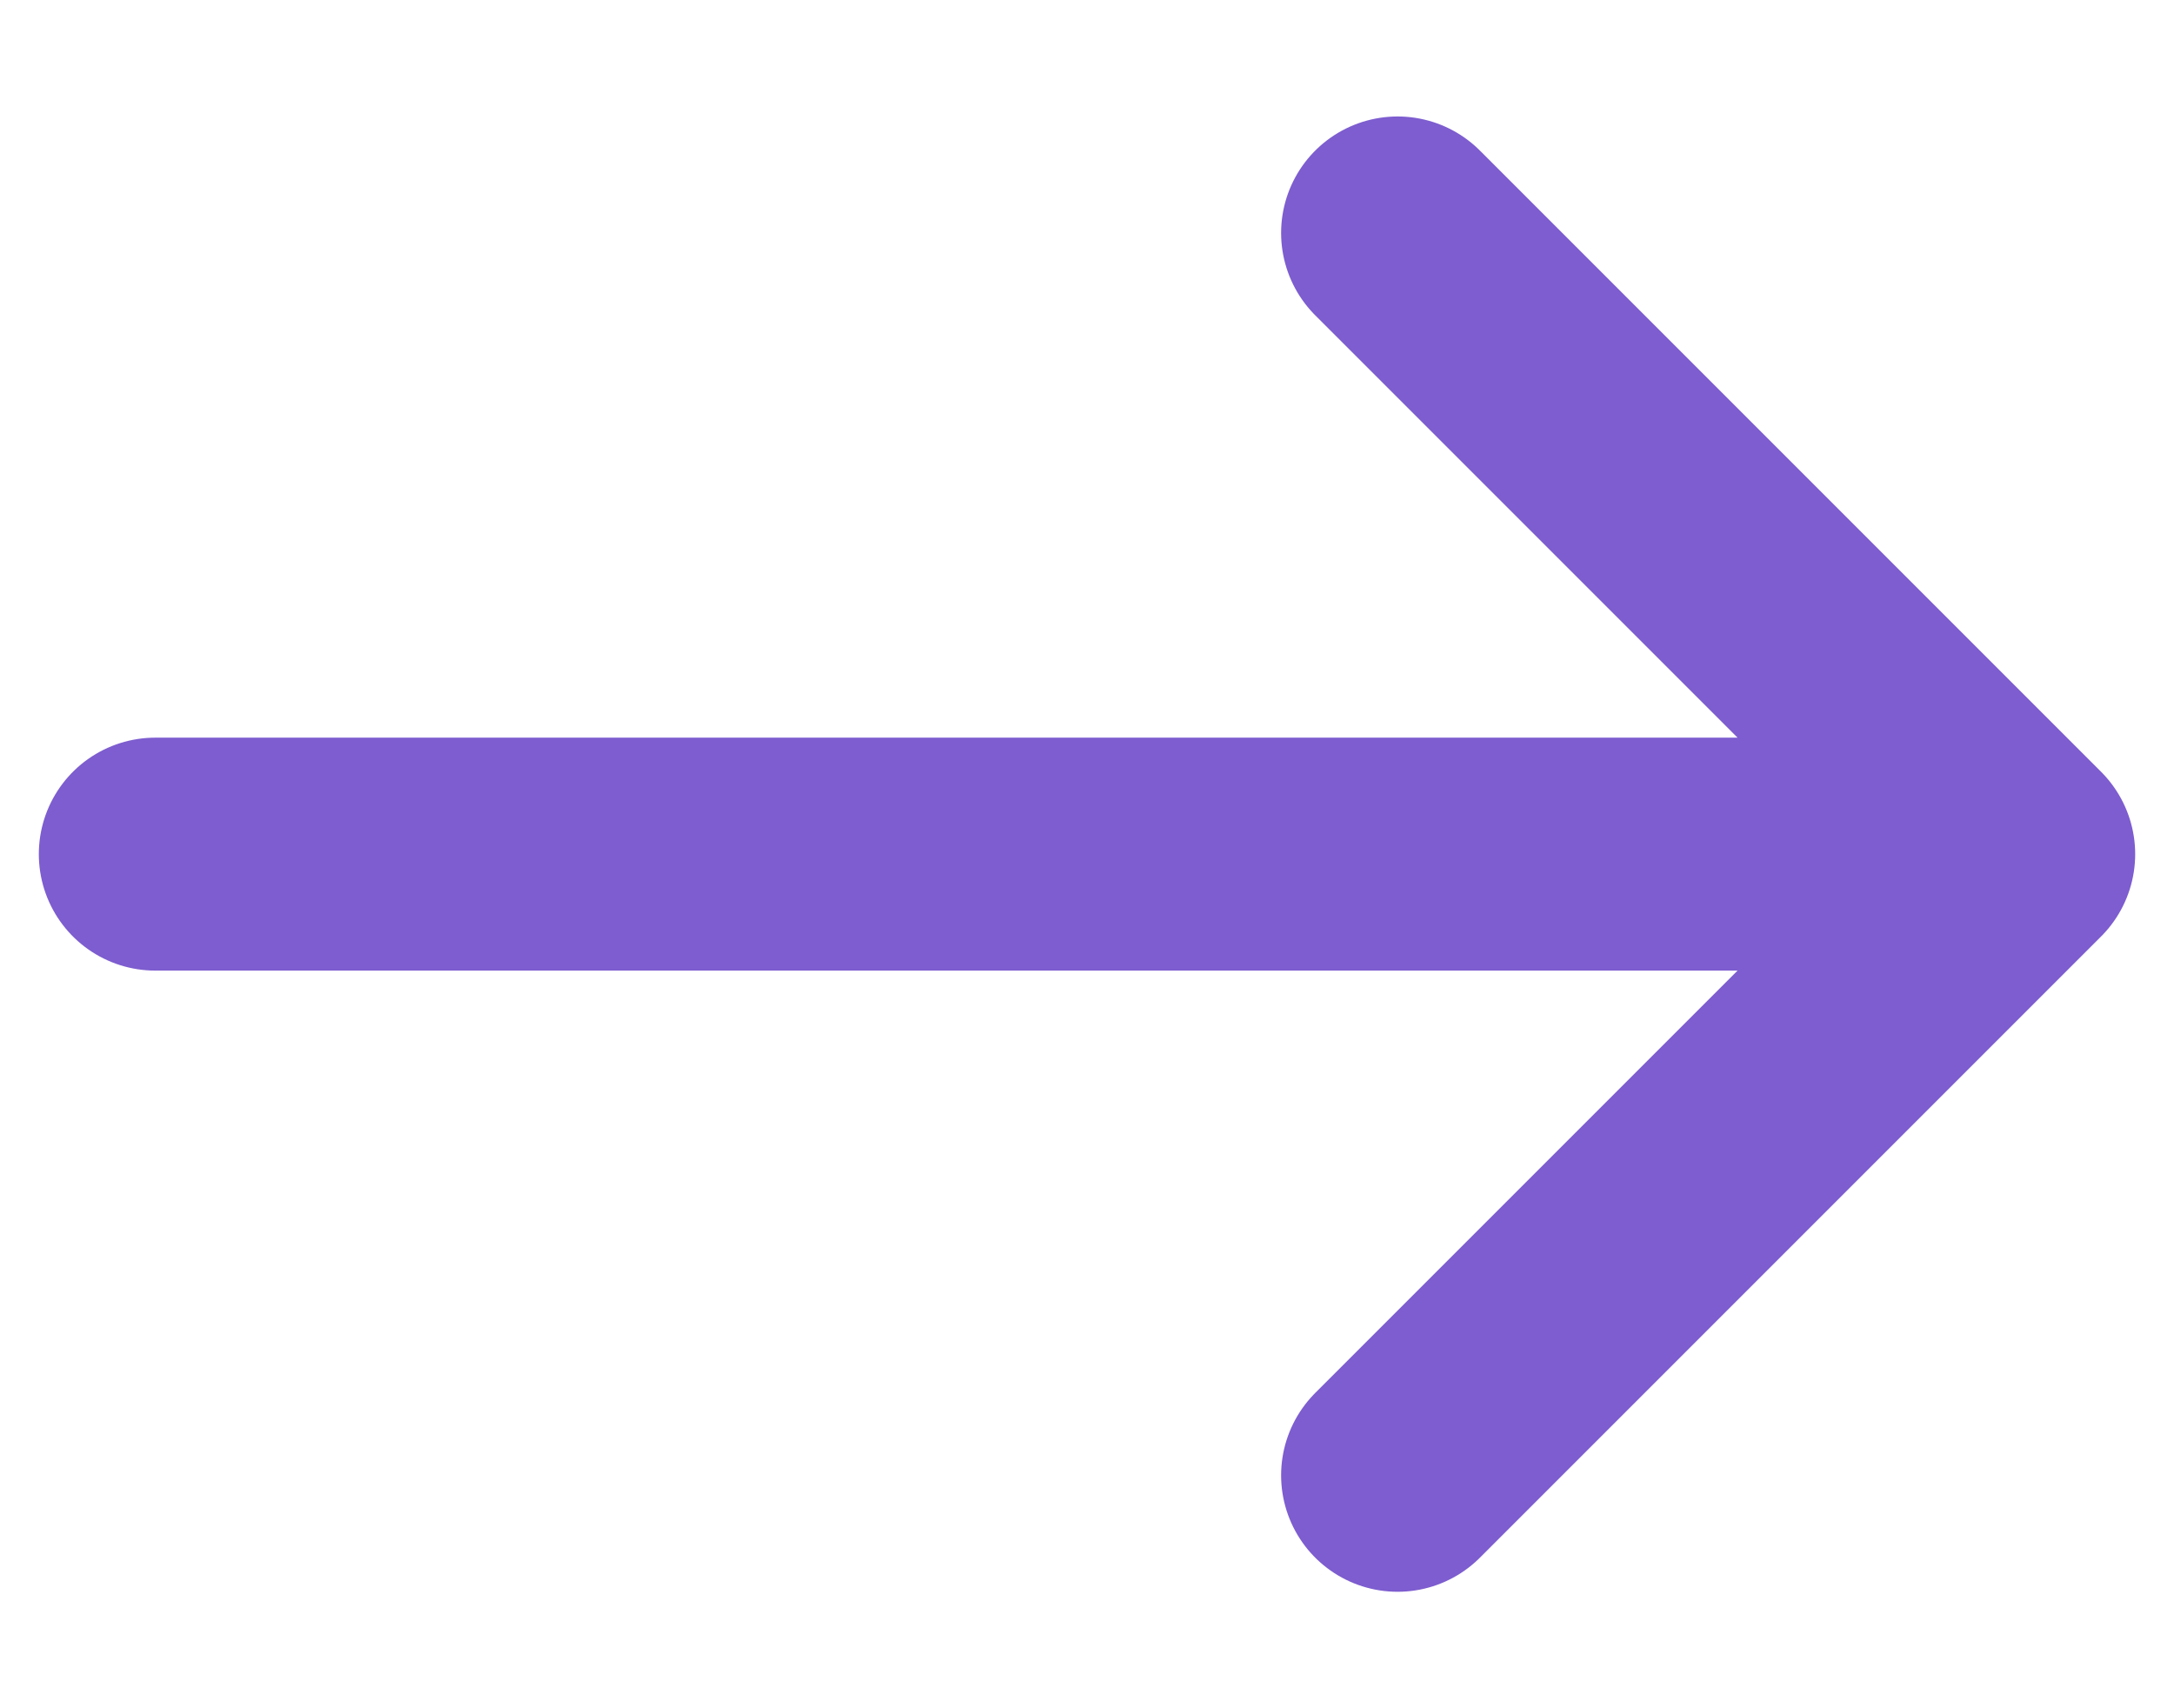
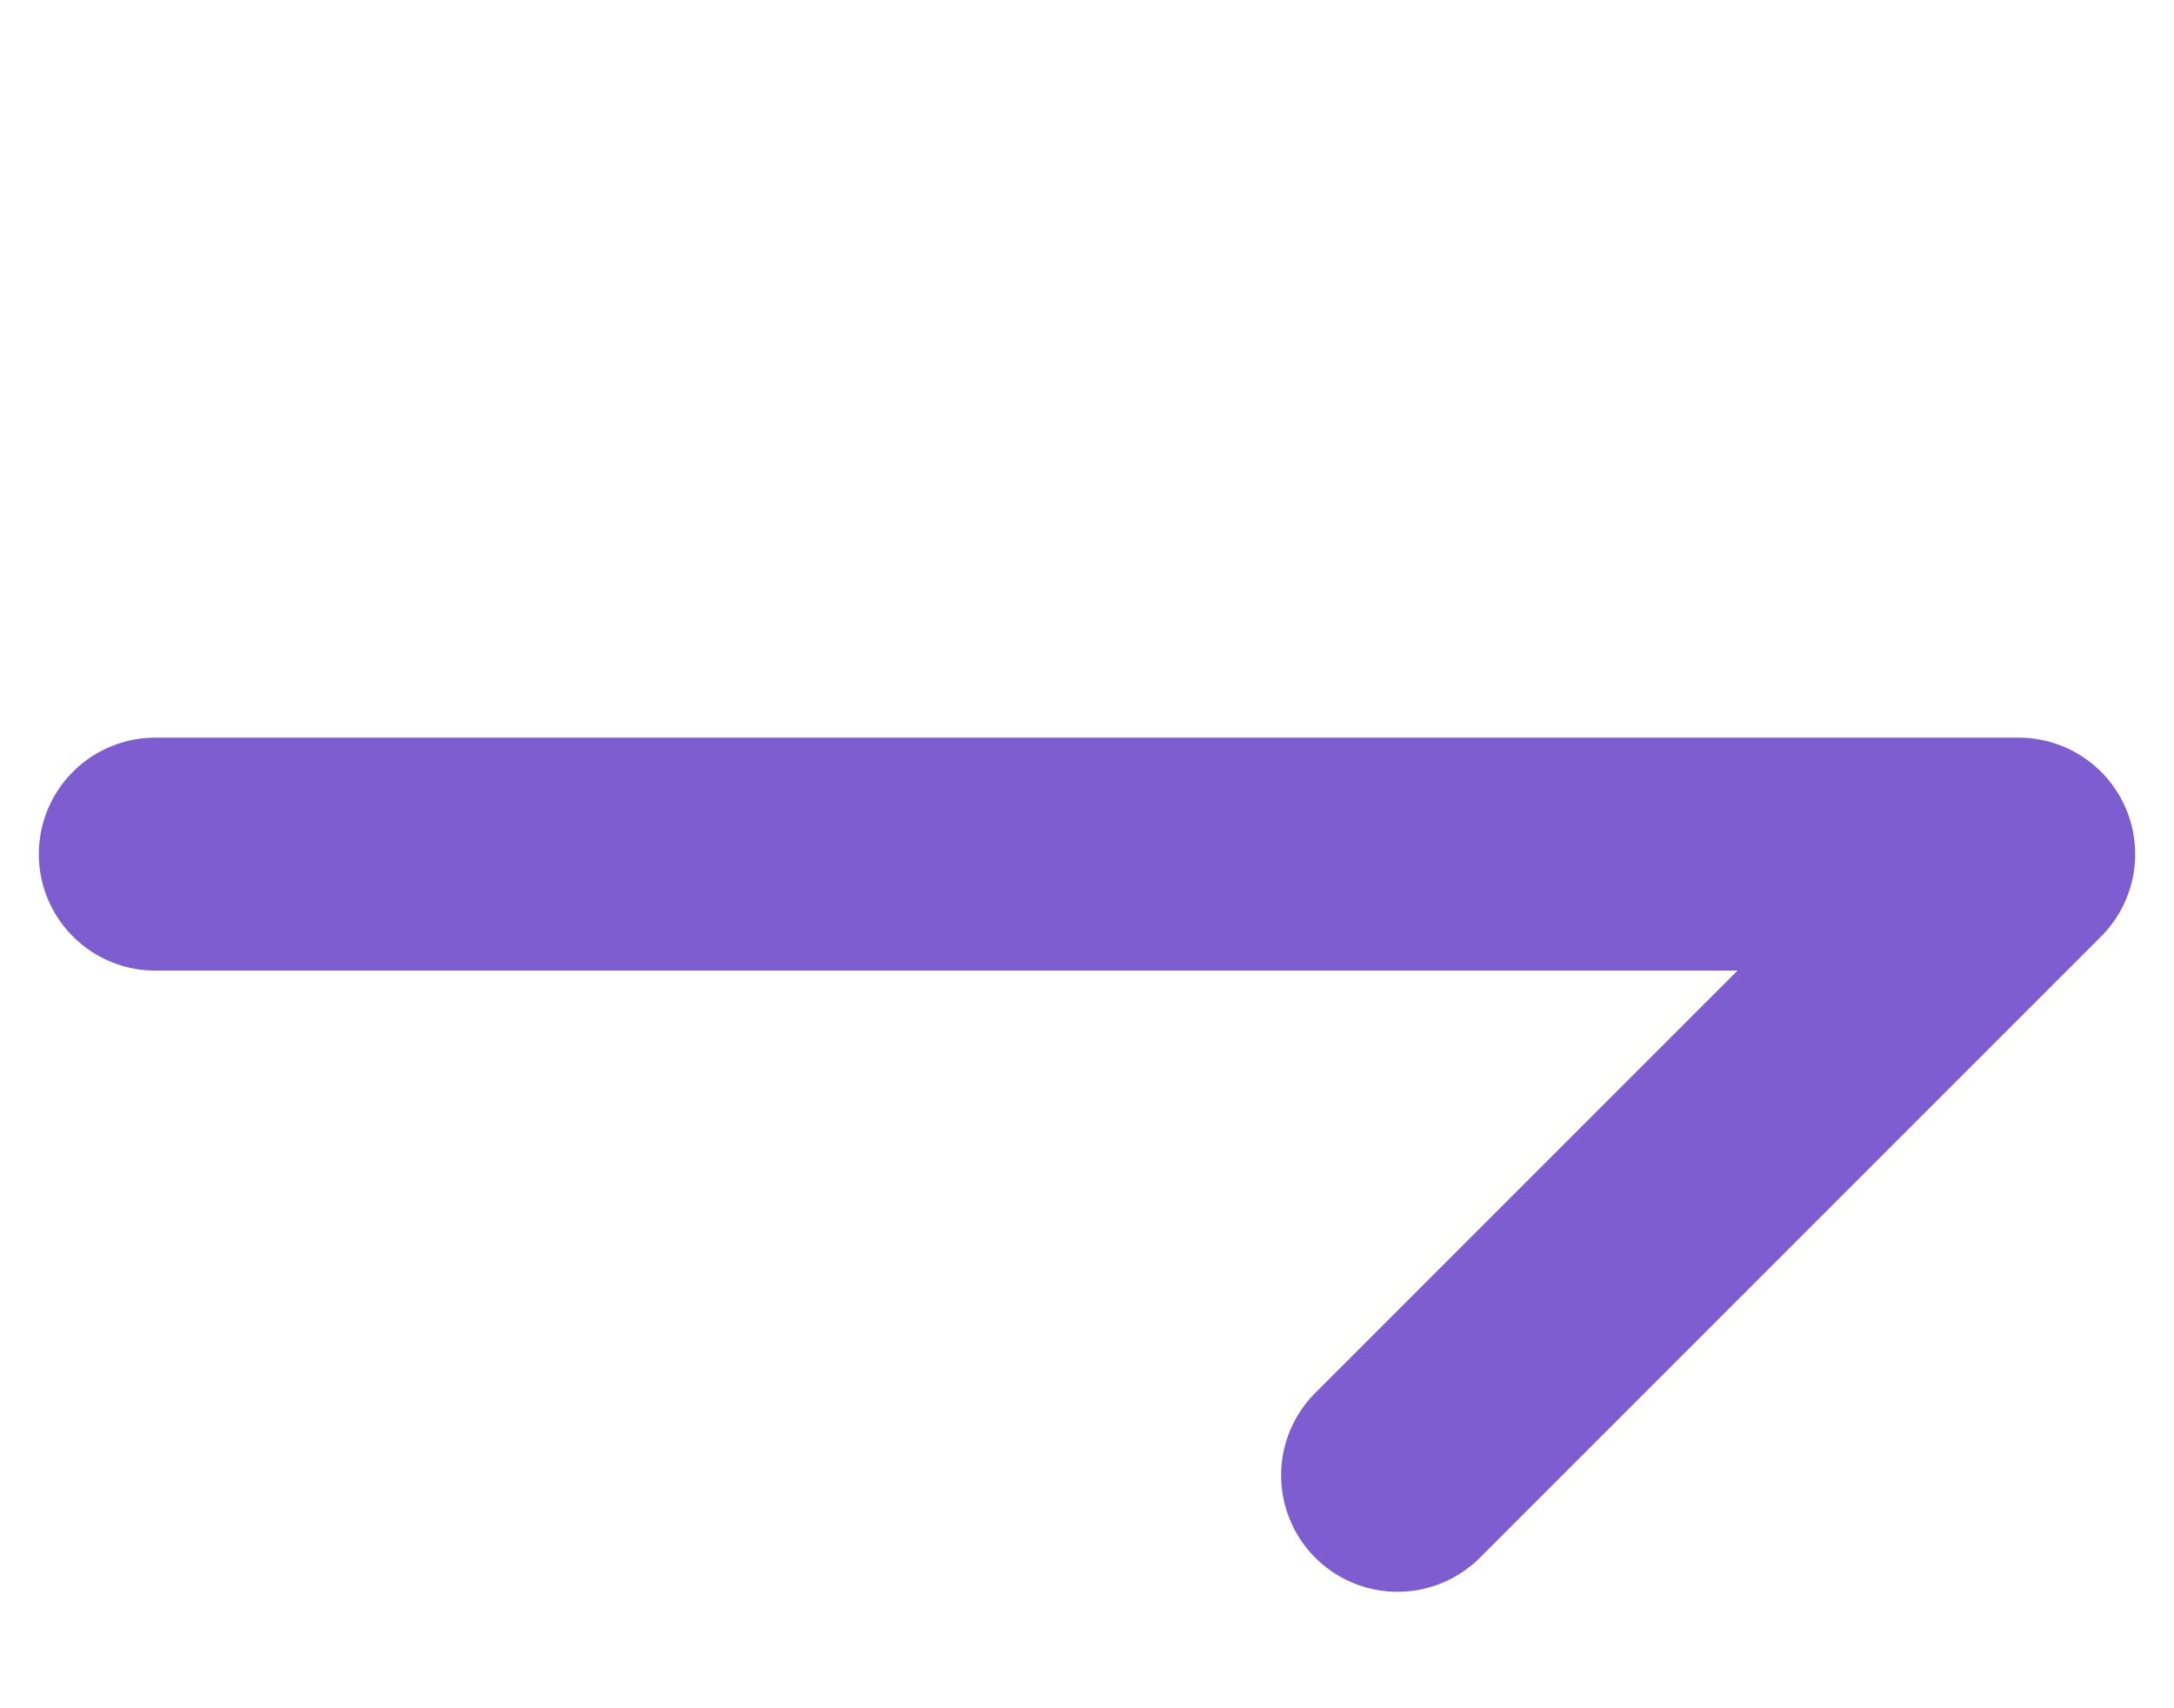
<svg xmlns="http://www.w3.org/2000/svg" width="14" height="11" viewBox="0 0 14 11" fill="none">
-   <path d="M9 9.5L13 5.5M13 5.5L9 1.5M13 5.5L1 5.5" stroke="#7D5DCF" stroke-width="1.5" stroke-linecap="round" stroke-linejoin="round" />
+   <path d="M9 9.5L13 5.5M13 5.5M13 5.5L1 5.5" stroke="#7D5DCF" stroke-width="1.5" stroke-linecap="round" stroke-linejoin="round" />
</svg>